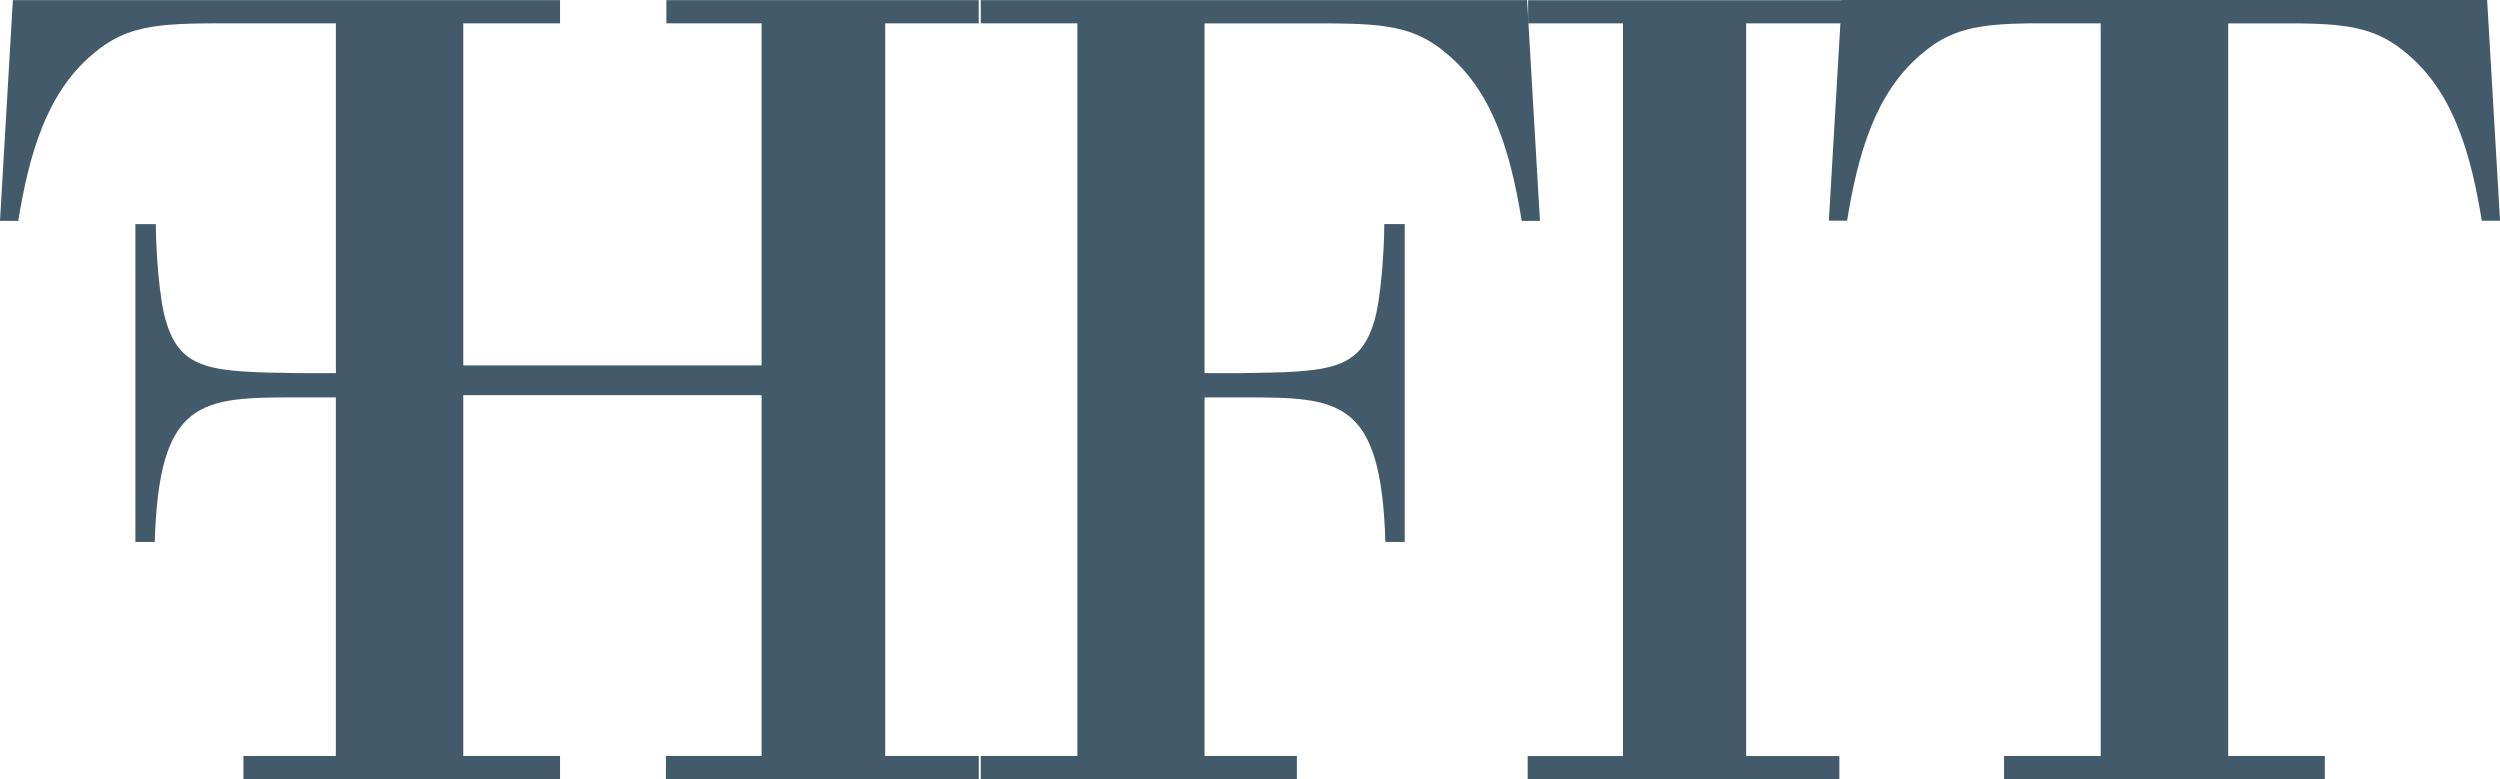
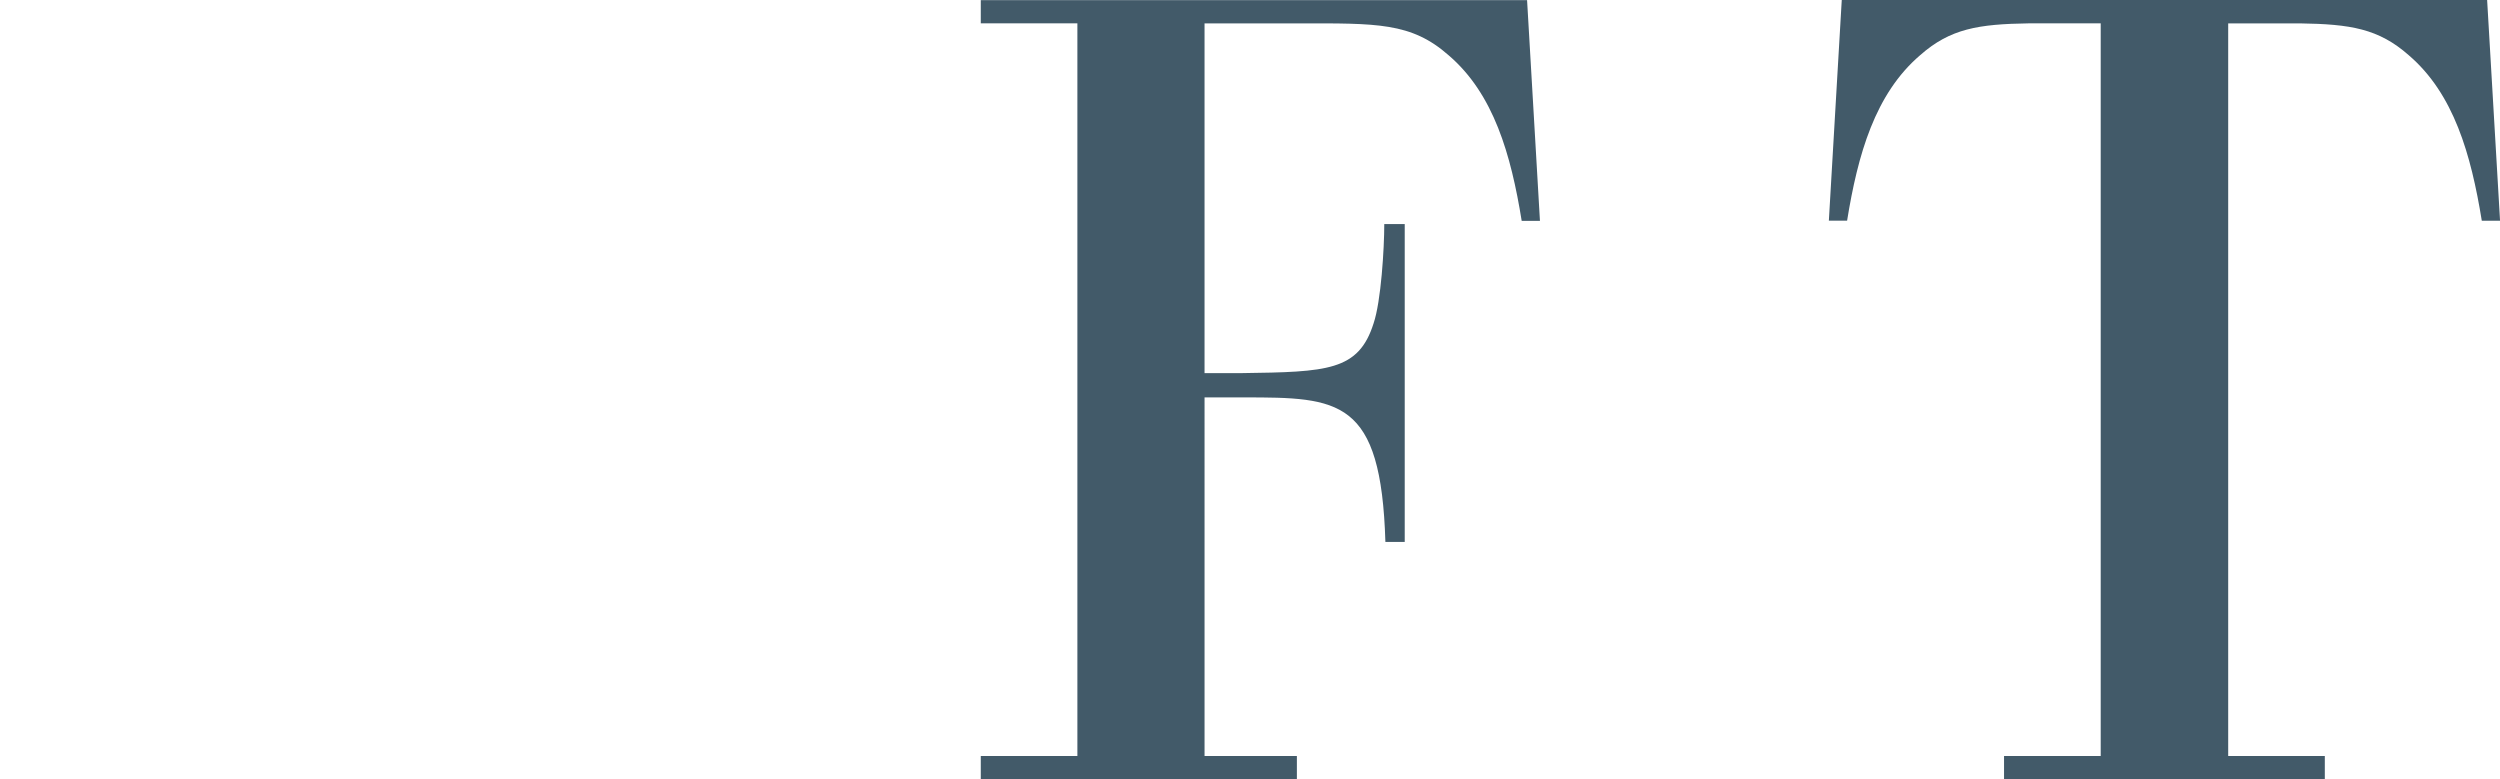
<svg xmlns="http://www.w3.org/2000/svg" id="Group_1842" data-name="Group 1842" width="256.673" height="80" viewBox="0 0 256.673 80">
  <defs>
    <clipPath id="clip-path">
      <rect id="Rectangle_491" data-name="Rectangle 491" width="256.673" height="80" fill="#425a69" />
    </clipPath>
  </defs>
  <g id="Group_1827" data-name="Group 1827" clip-path="url(#clip-path)">
-     <path id="Path_285" data-name="Path 285" d="M90.883,77.621V2.4h9.6V.02H68.417V2.4h9.775V37.517H47.565V2.4H57.5V.02H1.323L0,22.68H1.875C2.982,15.88,4.749,9.652,9.383,5.686,13.242,2.287,16.776,2.4,24.83,2.4h9.656V38.313h-3.8c-8.831-.117-12.031-.229-13.573-5.1C16.332,30.947,16,25.51,16,23.018H13.9V55.647h1.987c.441-14.729,4.744-14.841,14.572-14.841h4.023V77.621H24.994V80h.39v.009H57.5V77.621H47.565V40.576H78.192V77.621H68.369V80h32.118V77.621Z" transform="translate(0 -0.005)" fill="#425a69" />
-     <path id="Path_286" data-name="Path 286" d="M250.122,2.407V.031H213.386V2.407h9.74V77.632H213.34v2.375h32V77.632h-9.57V2.407Z" transform="translate(-56.494 -0.008)" fill="#425a69" />
    <path id="Path_287" data-name="Path 287" d="M146.883,77.621V2.4h-9.918V.02h56.088l1.321,22.66H192.5c-1.1-6.8-2.867-13.028-7.495-16.994-3.855-3.4-7.382-3.282-15.424-3.282h-9.643V38.313h3.8c8.818-.117,12.012-.229,13.553-5.1.772-2.27,1.1-7.706,1.1-10.2h2.1V55.647h-1.985c-.441-14.729-4.738-14.841-14.548-14.841h-4.019V77.621h9.48V80h-.39v.009H136.965V77.621Z" transform="translate(-36.269 -0.005)" fill="#425a69" />
    <path id="Path_288" data-name="Path 288" d="M322.985,0h-66.26L255.4,22.658h1.873c1.1-6.8,2.869-13.028,7.5-16.992,3.094-2.731,5.986-3.191,11.171-3.269h7.367V77.617h-9.925V80H306.32V77.617H296.4V2.4h7.364c5.185.077,8.077.538,11.173,3.269,4.629,3.963,6.394,10.192,7.5,16.992h1.873Z" transform="translate(-67.633)" fill="#425a69" />
  </g>
</svg>